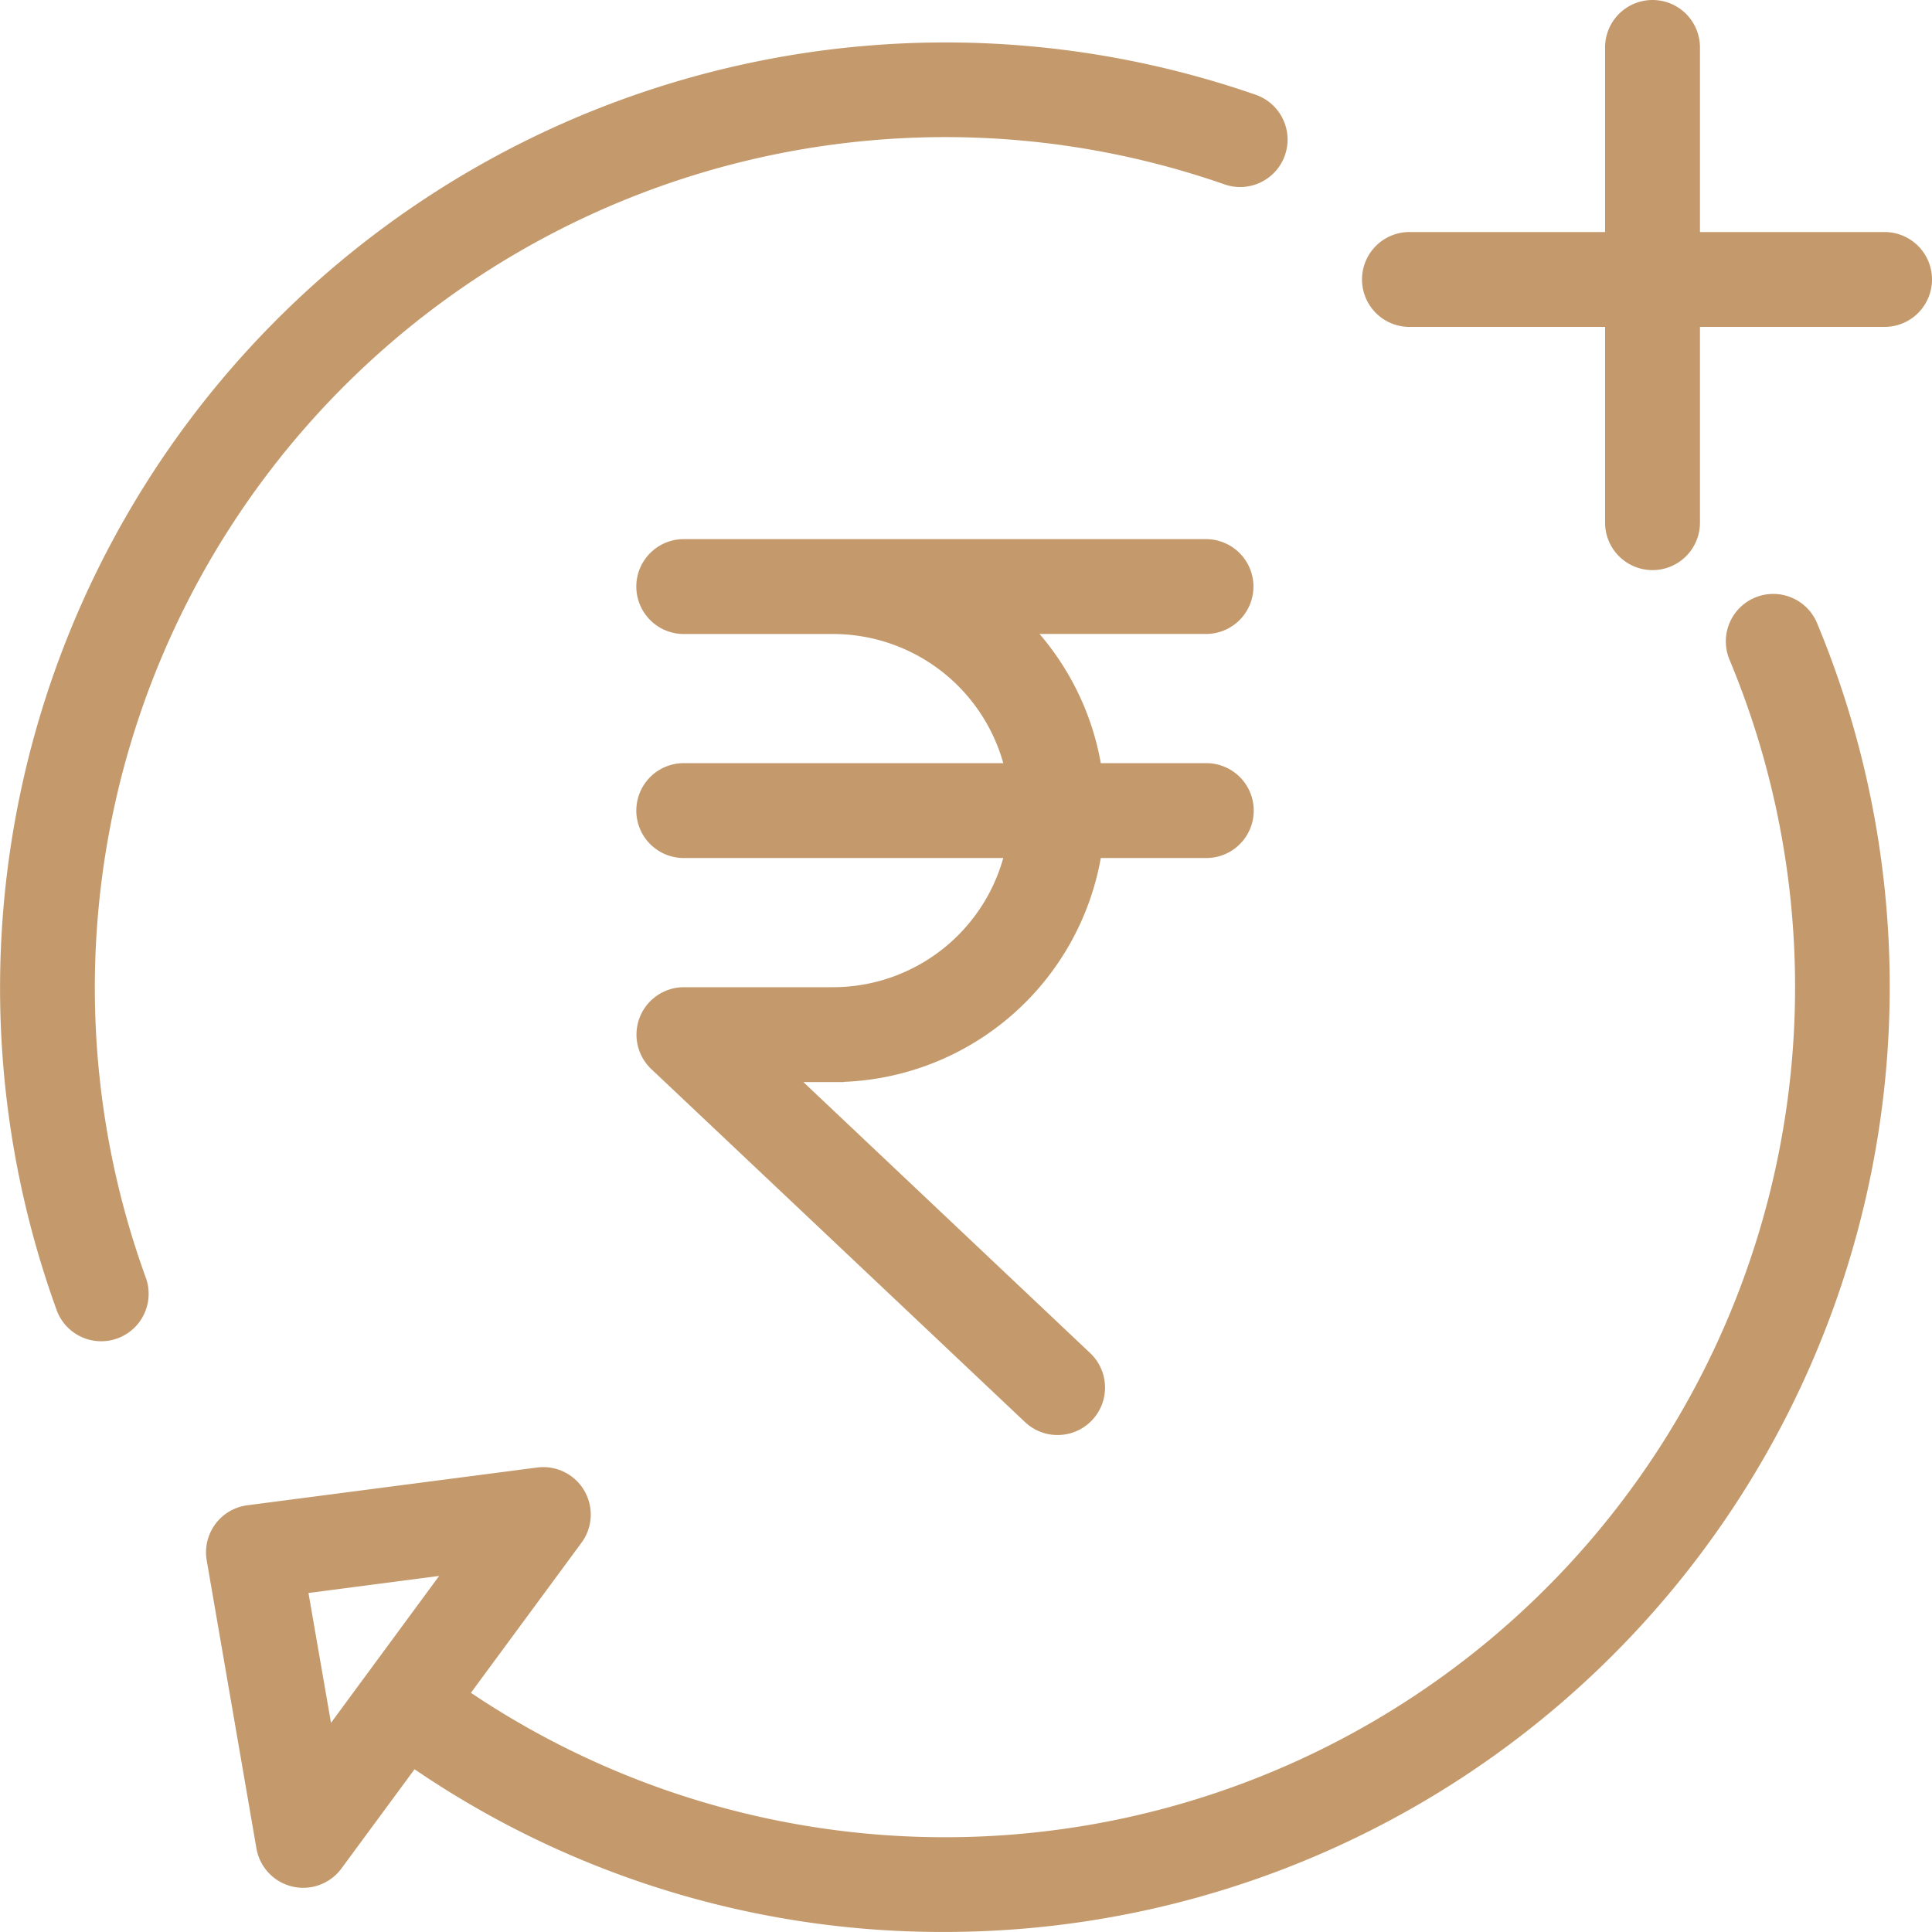
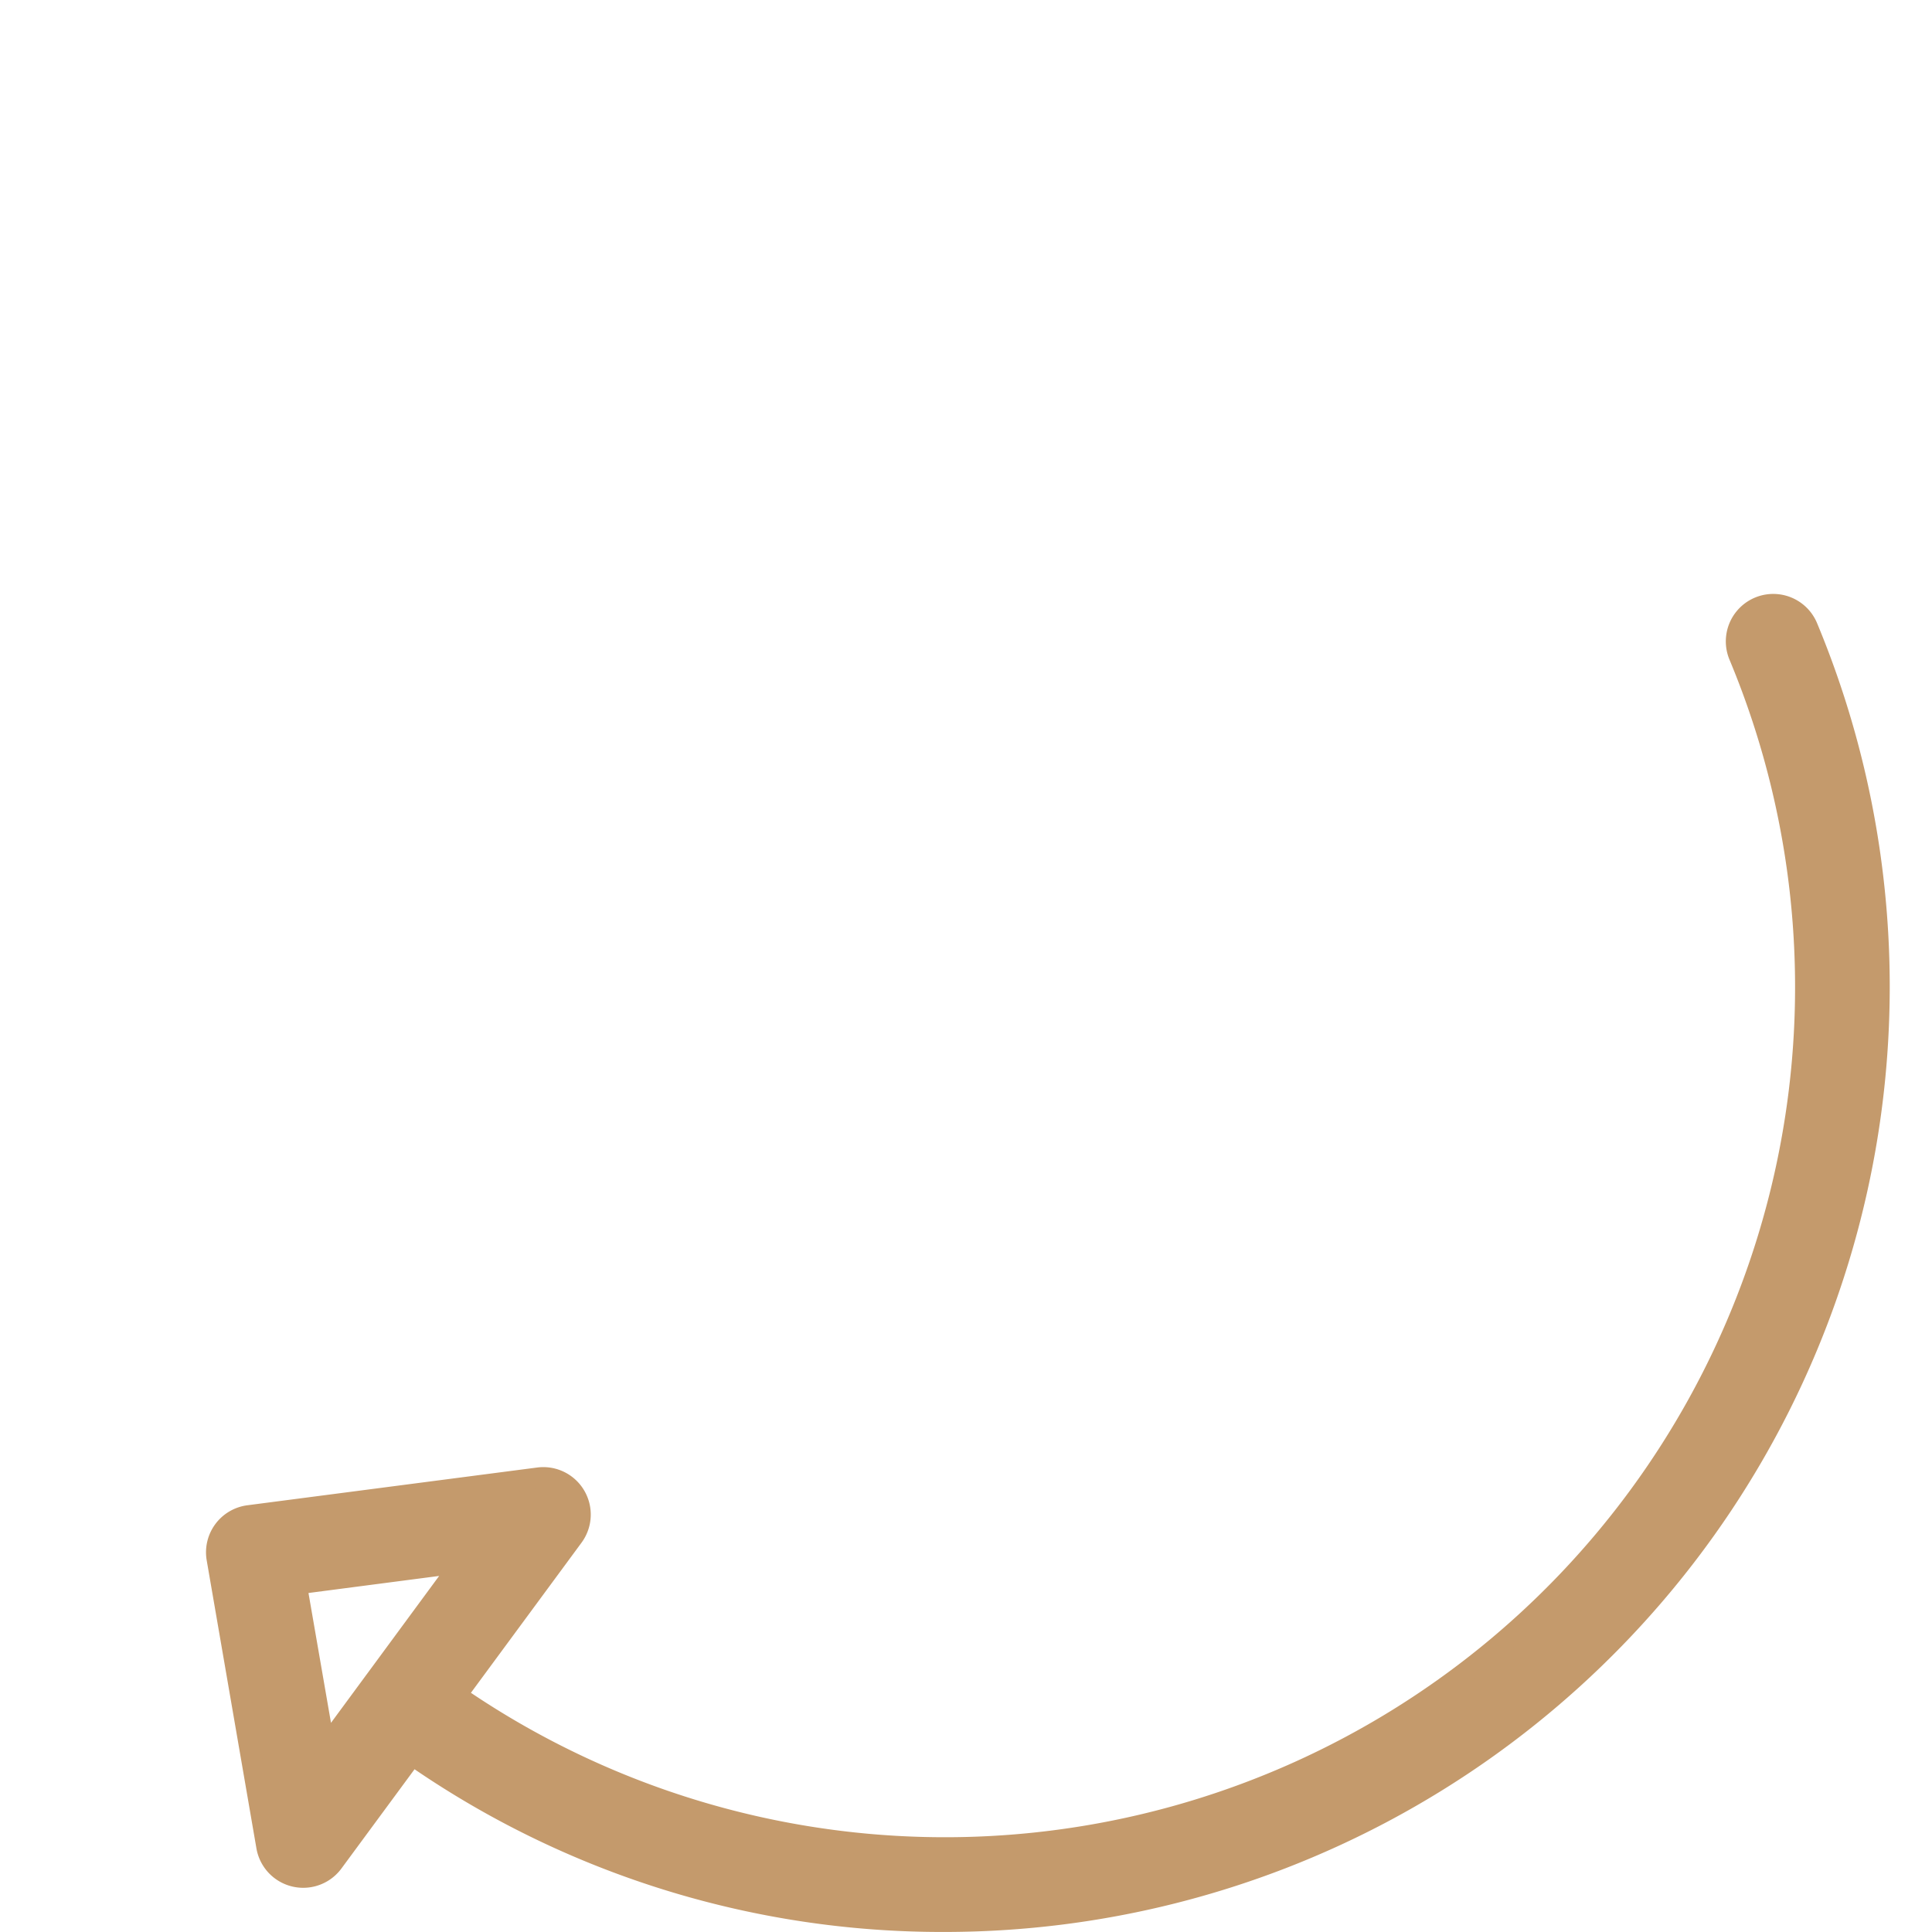
<svg xmlns="http://www.w3.org/2000/svg" width="46.02" height="46.02" viewBox="0 0 46.02 46.02">
  <g id="rupees" transform="translate(0.25 0.25)">
-     <path id="Path_29874" data-name="Path 29874" d="M22.257,9.76A20.435,20.435,0,0,1,29,10.9a.88.88,0,1,0,.58-1.662A22.271,22.271,0,0,0,1.341,37.883a.88.88,0,0,0,1.654-.6A20.511,20.511,0,0,1,22.257,9.76Zm0,0" transform="translate(0 -6.994)" fill="#c49a6c" stroke="#c49a6c" stroke-width="0.5" />
-     <path id="Path_29875" data-name="Path 29875" d="M134.739,103.009a.88.88,0,0,0-.88-.88H121.419a.88.88,0,0,0,0,1.76h3.559a4.463,4.463,0,0,1,4.369,3.576h-7.928a.88.88,0,0,0,0,1.76h7.928a4.464,4.464,0,0,1-4.369,3.577h-3.559a.88.88,0,0,0-.6,1.52l8.9,8.407a.88.88,0,1,0,1.209-1.28l-7.288-6.887h1.346a6.226,6.226,0,0,0,6.154-5.337h2.726a.88.88,0,0,0,0-1.76h-2.726a6.208,6.208,0,0,0-1.825-3.577h4.551A.88.88,0,0,0,134.739,103.009Zm0,0" transform="translate(-105.382 -89.287)" fill="#c49a6c" stroke="#c49a6c" stroke-width="0.5" />
-     <path id="Path_29876" data-name="Path 29876" d="M271.078,6.407a.88.88,0,0,0-.88-.88h-4.647V.88a.88.88,0,1,0-1.76,0V5.527h-4.91a.88.88,0,1,0,0,1.76h4.91V12.2a.88.88,0,1,0,1.76,0V7.287H270.2A.88.88,0,0,0,271.078,6.407Zm0,0" transform="translate(-225.558)" fill="#c49a6c" stroke="#c49a6c" stroke-width="0.5" />
    <path id="Path_29877" data-name="Path 29877" d="M40.185,142.151a.881.881,0,0,0,1.576.371l1.886-2.56a22.047,22.047,0,0,0,12.689,3.969A22.268,22.268,0,0,0,76.881,113.1a.88.88,0,0,0-1.624.679,20.5,20.5,0,0,1-30.565,24.766l2.788-3.784a.88.88,0,0,0-.822-1.395l-6.909.9A.88.88,0,0,0,39,135.287Zm4.654-6.774L42.761,138.2l-.006.007-.009.013-1.178,1.6-.681-3.927Zm0,0" transform="translate(-34.08 -98.412)" fill="#c49a6c" stroke="#c49a6c" stroke-width="0.5" />
  </g>
</svg>